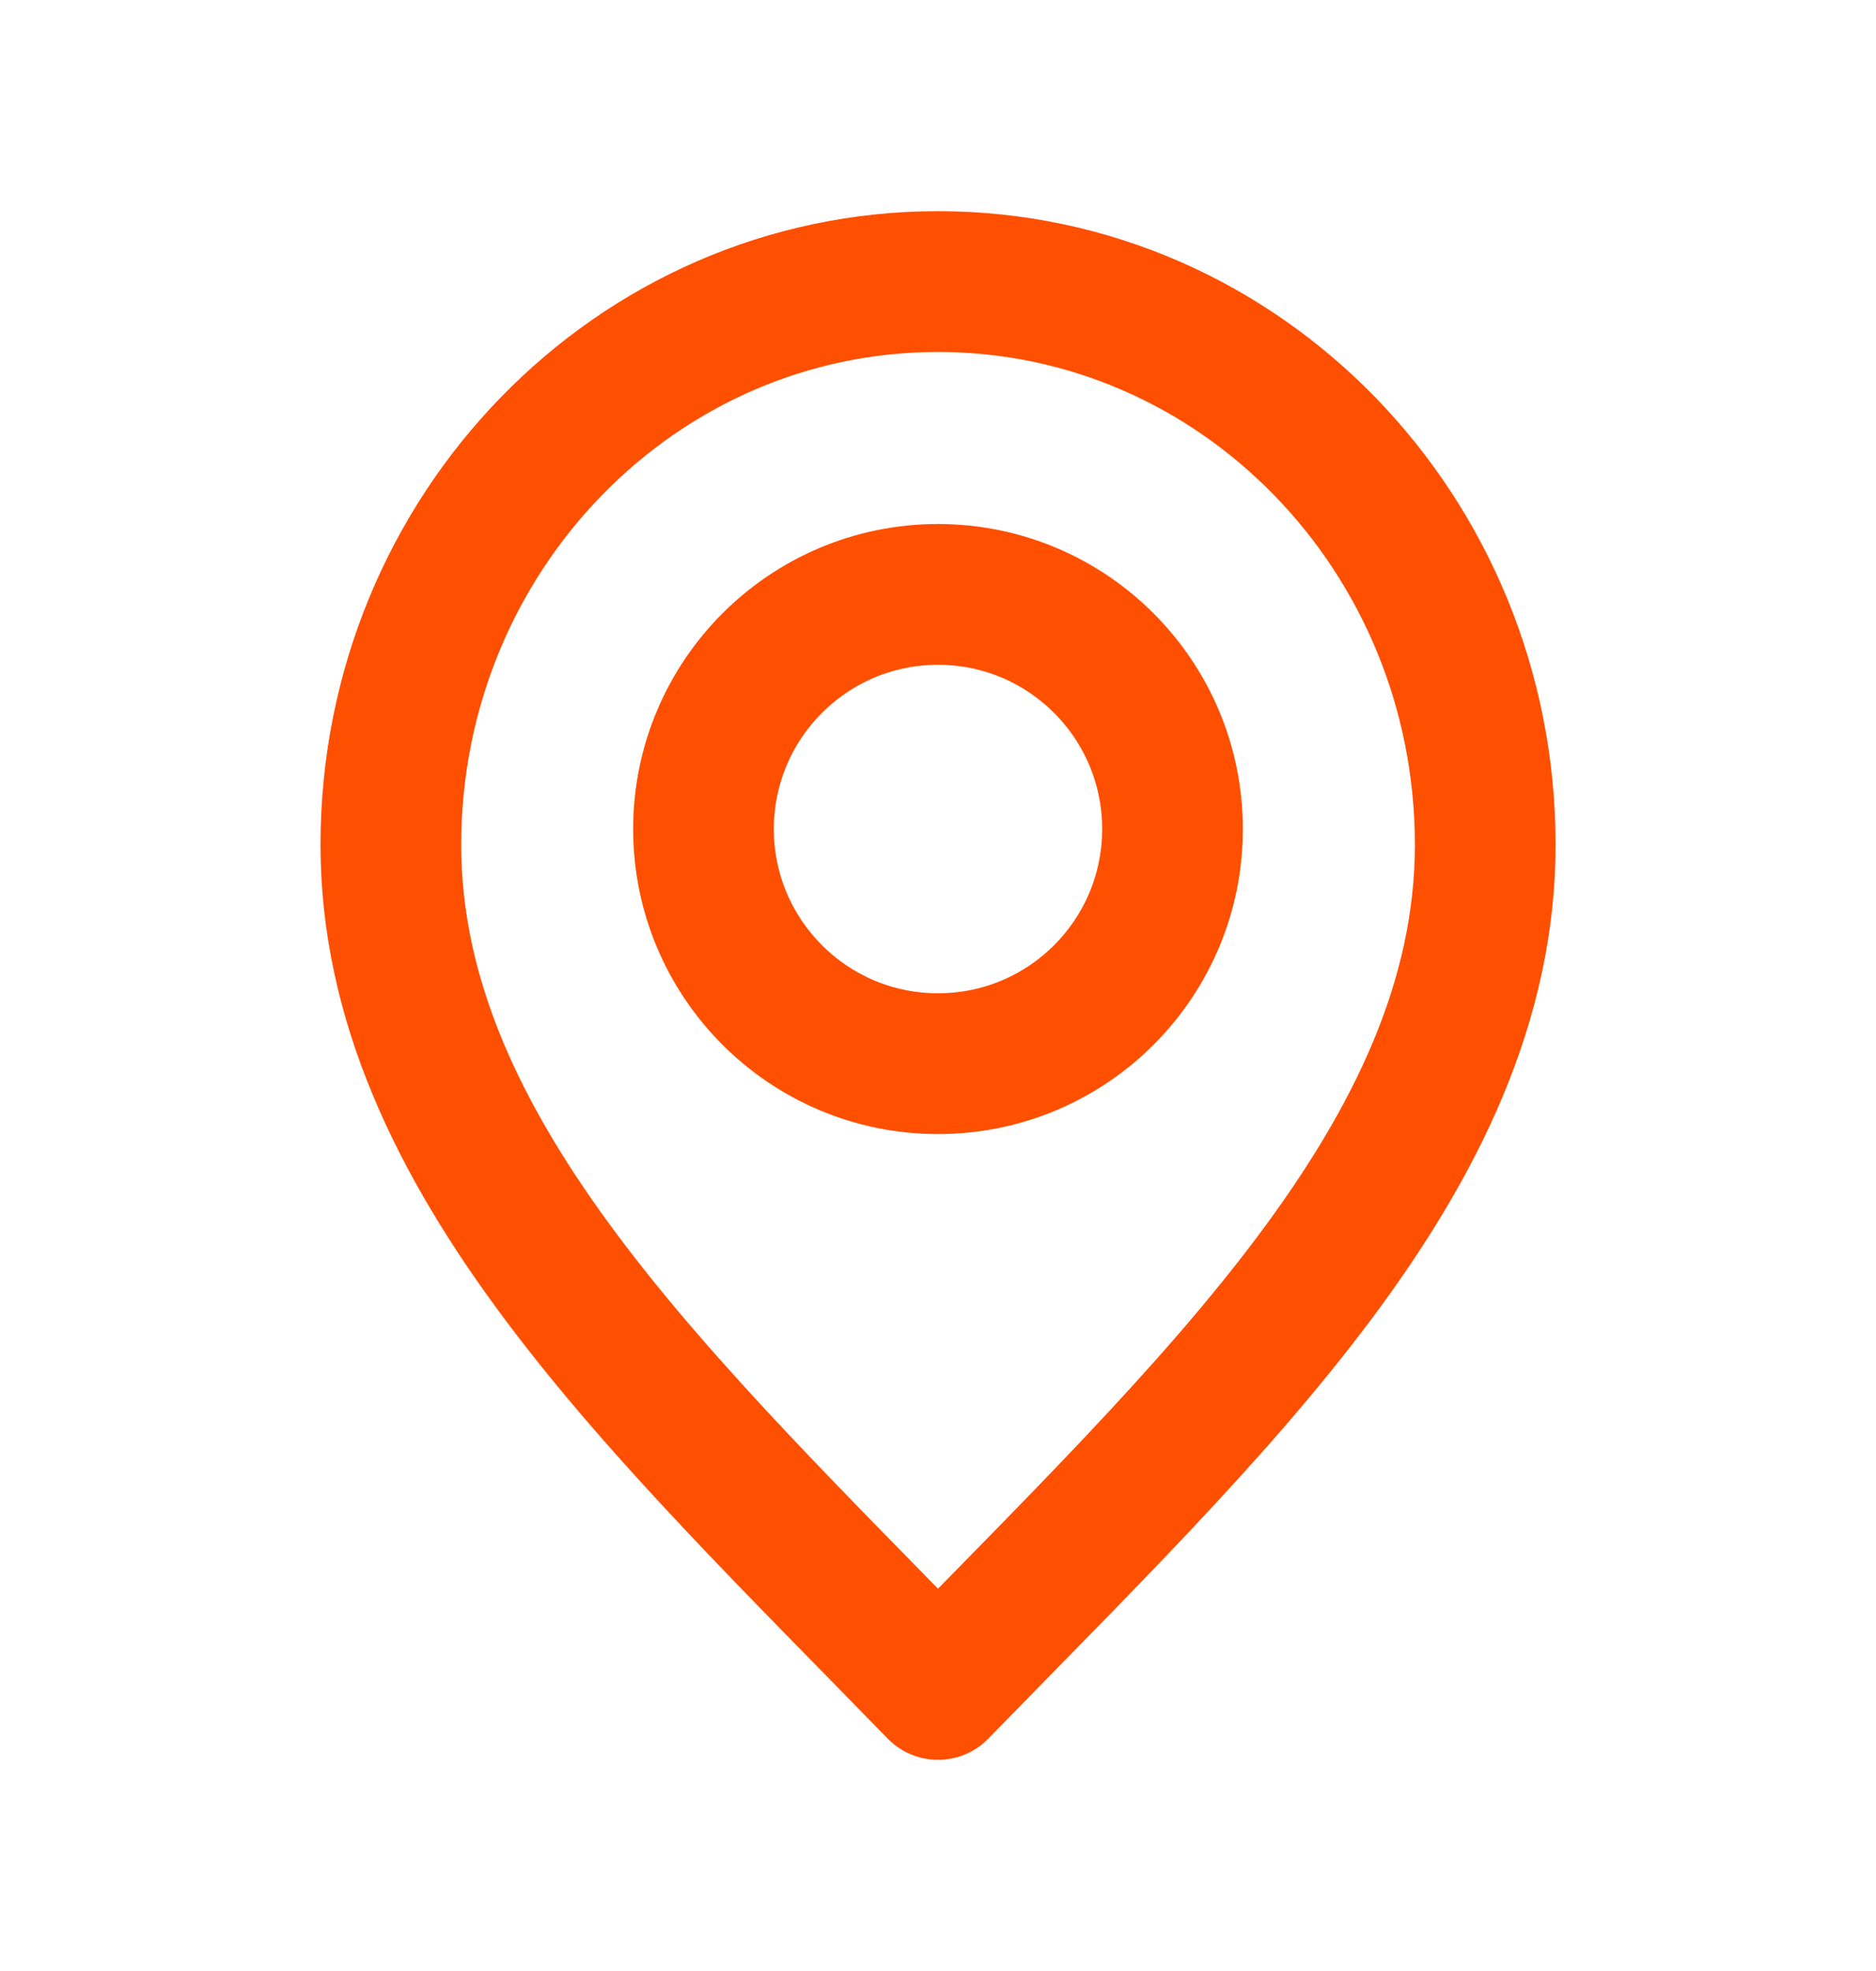
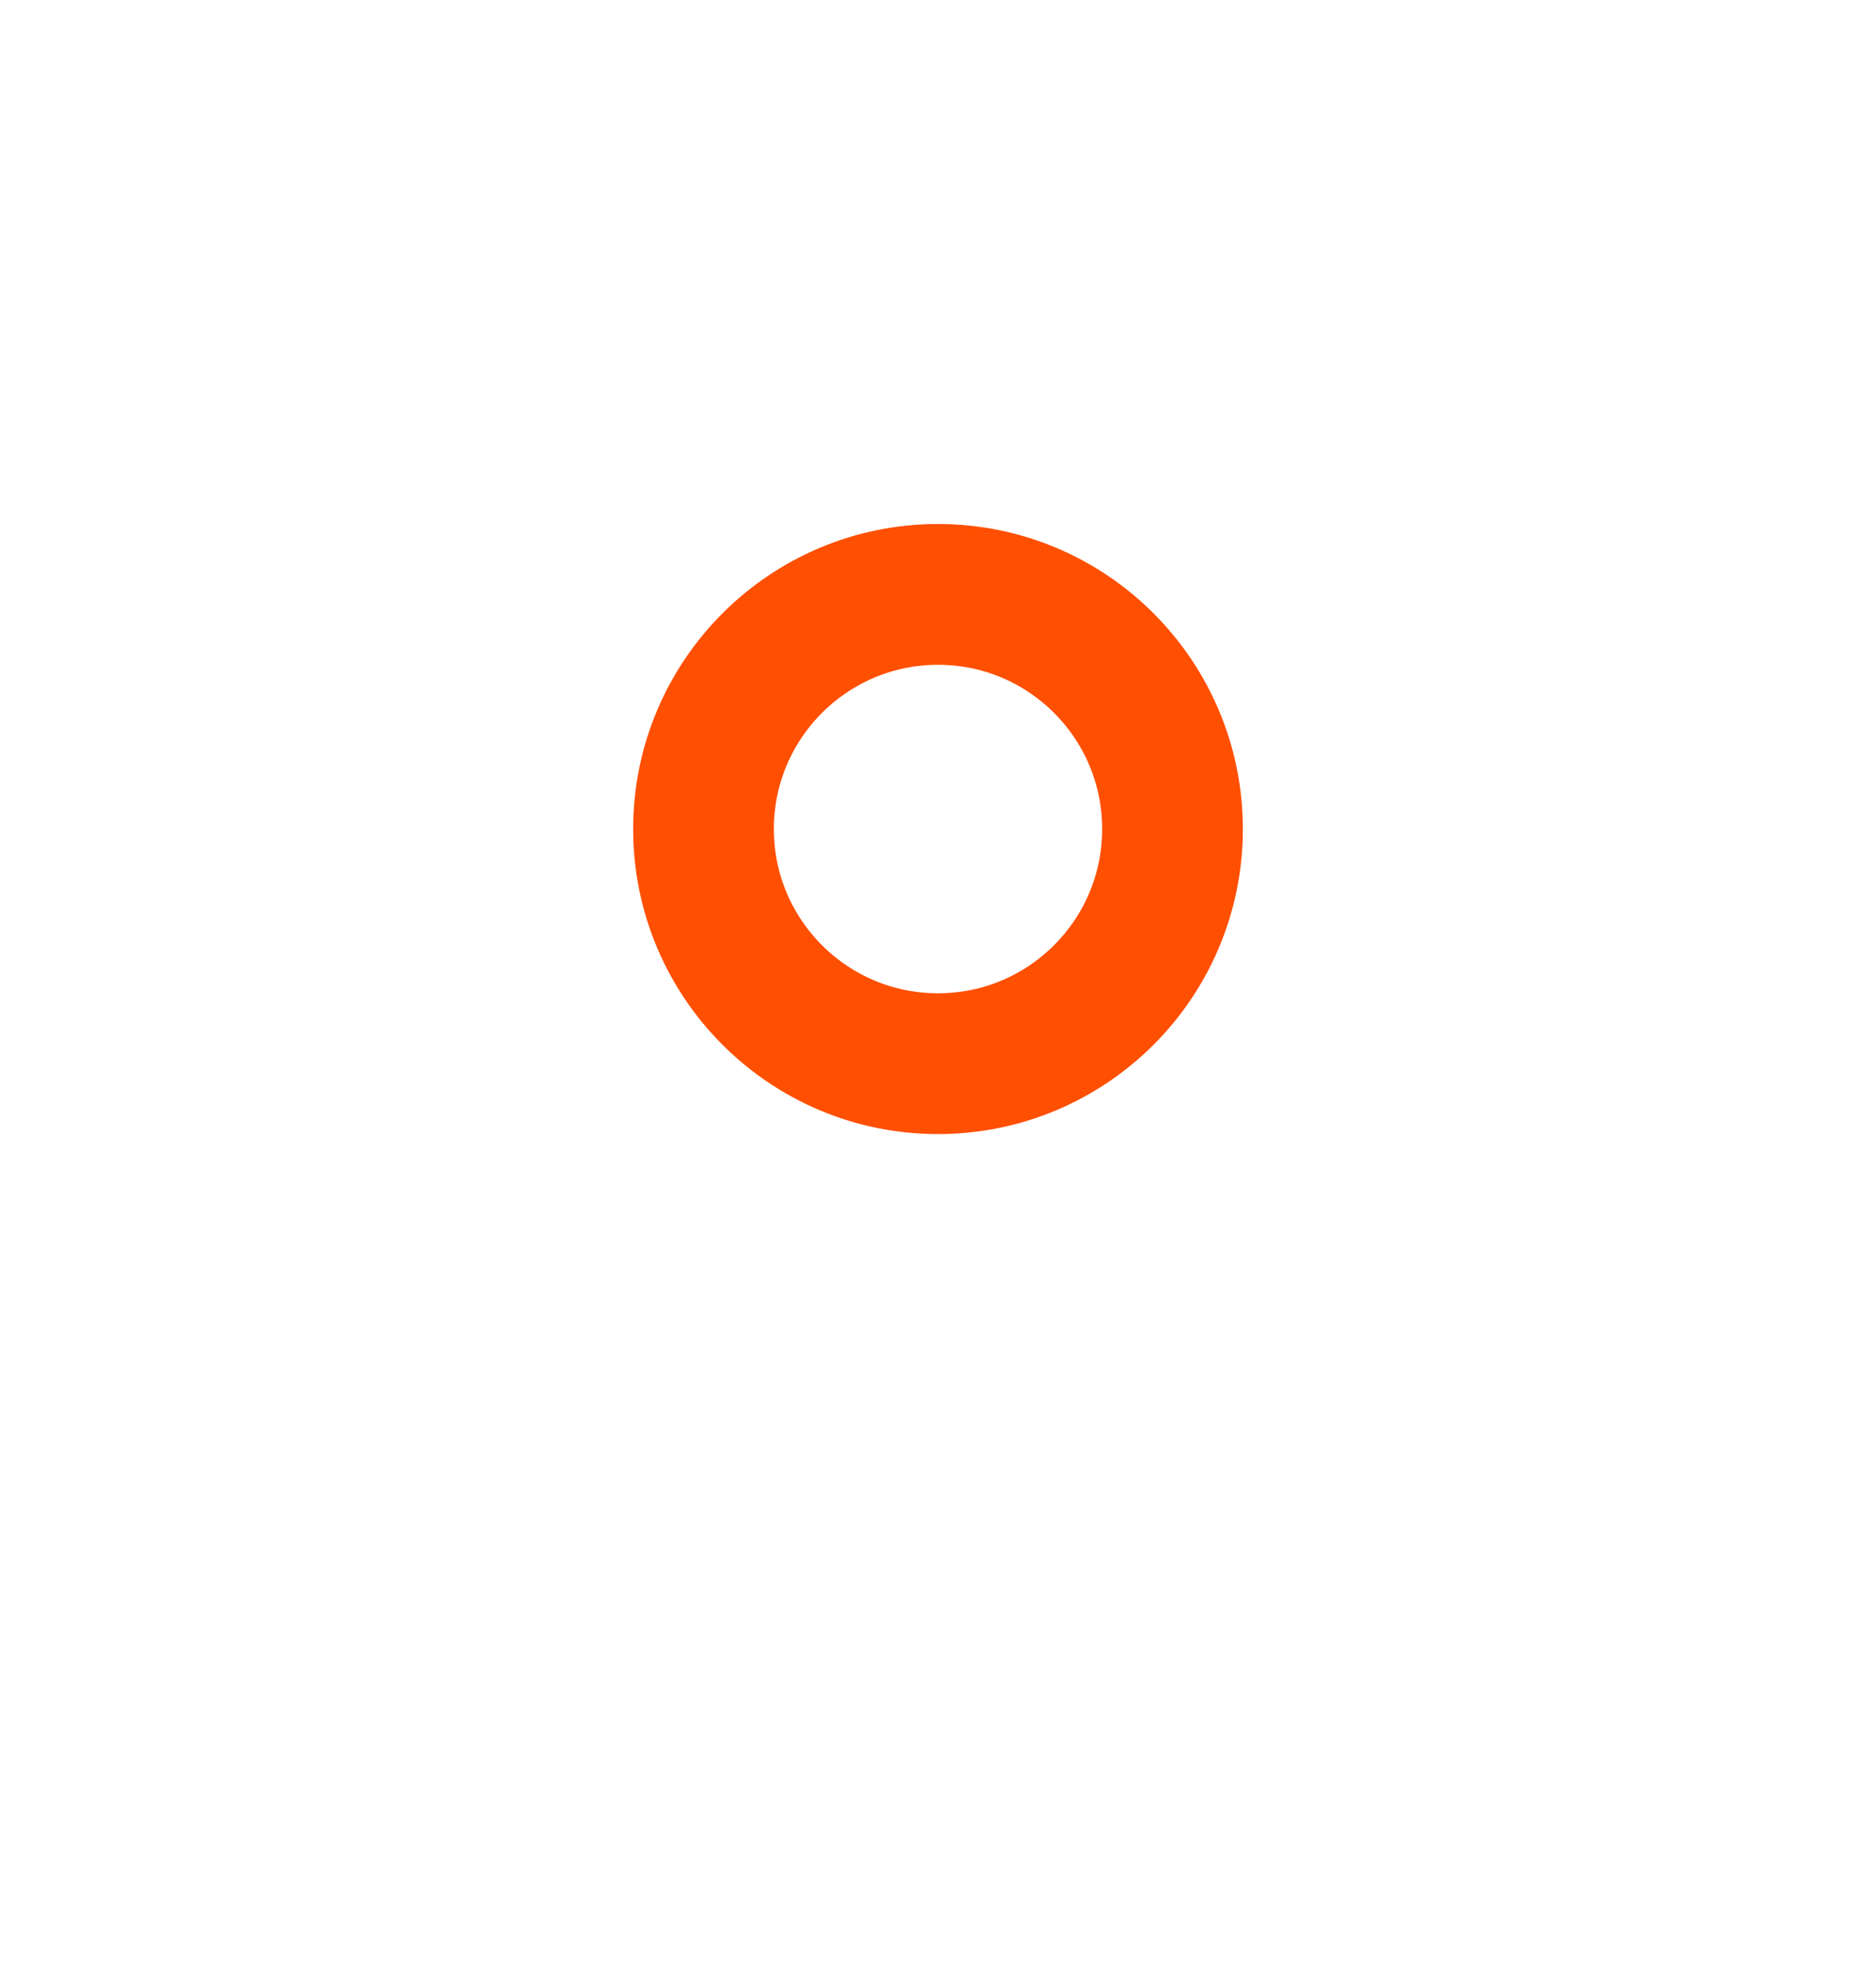
<svg xmlns="http://www.w3.org/2000/svg" width="20" height="21" viewBox="0 0 20 21" fill="none">
-   <path d="M10 18C12.917 15 15.834 12.314 15.834 9C15.834 5.686 13.222 3 10 3C6.779 3 4.167 5.686 4.167 9C4.167 12.314 7.084 15 10 18Z" stroke="#FF4F00" stroke-width="1.5" stroke-linecap="round" stroke-linejoin="round" />
  <path d="M10 11.333C11.381 11.333 12.5 10.214 12.5 8.833C12.5 7.453 11.381 6.333 10 6.333C8.62 6.333 7.5 7.453 7.5 8.833C7.5 10.214 8.62 11.333 10 11.333Z" stroke="#FF4F00" stroke-width="1.5" stroke-linecap="round" stroke-linejoin="round" />
</svg>